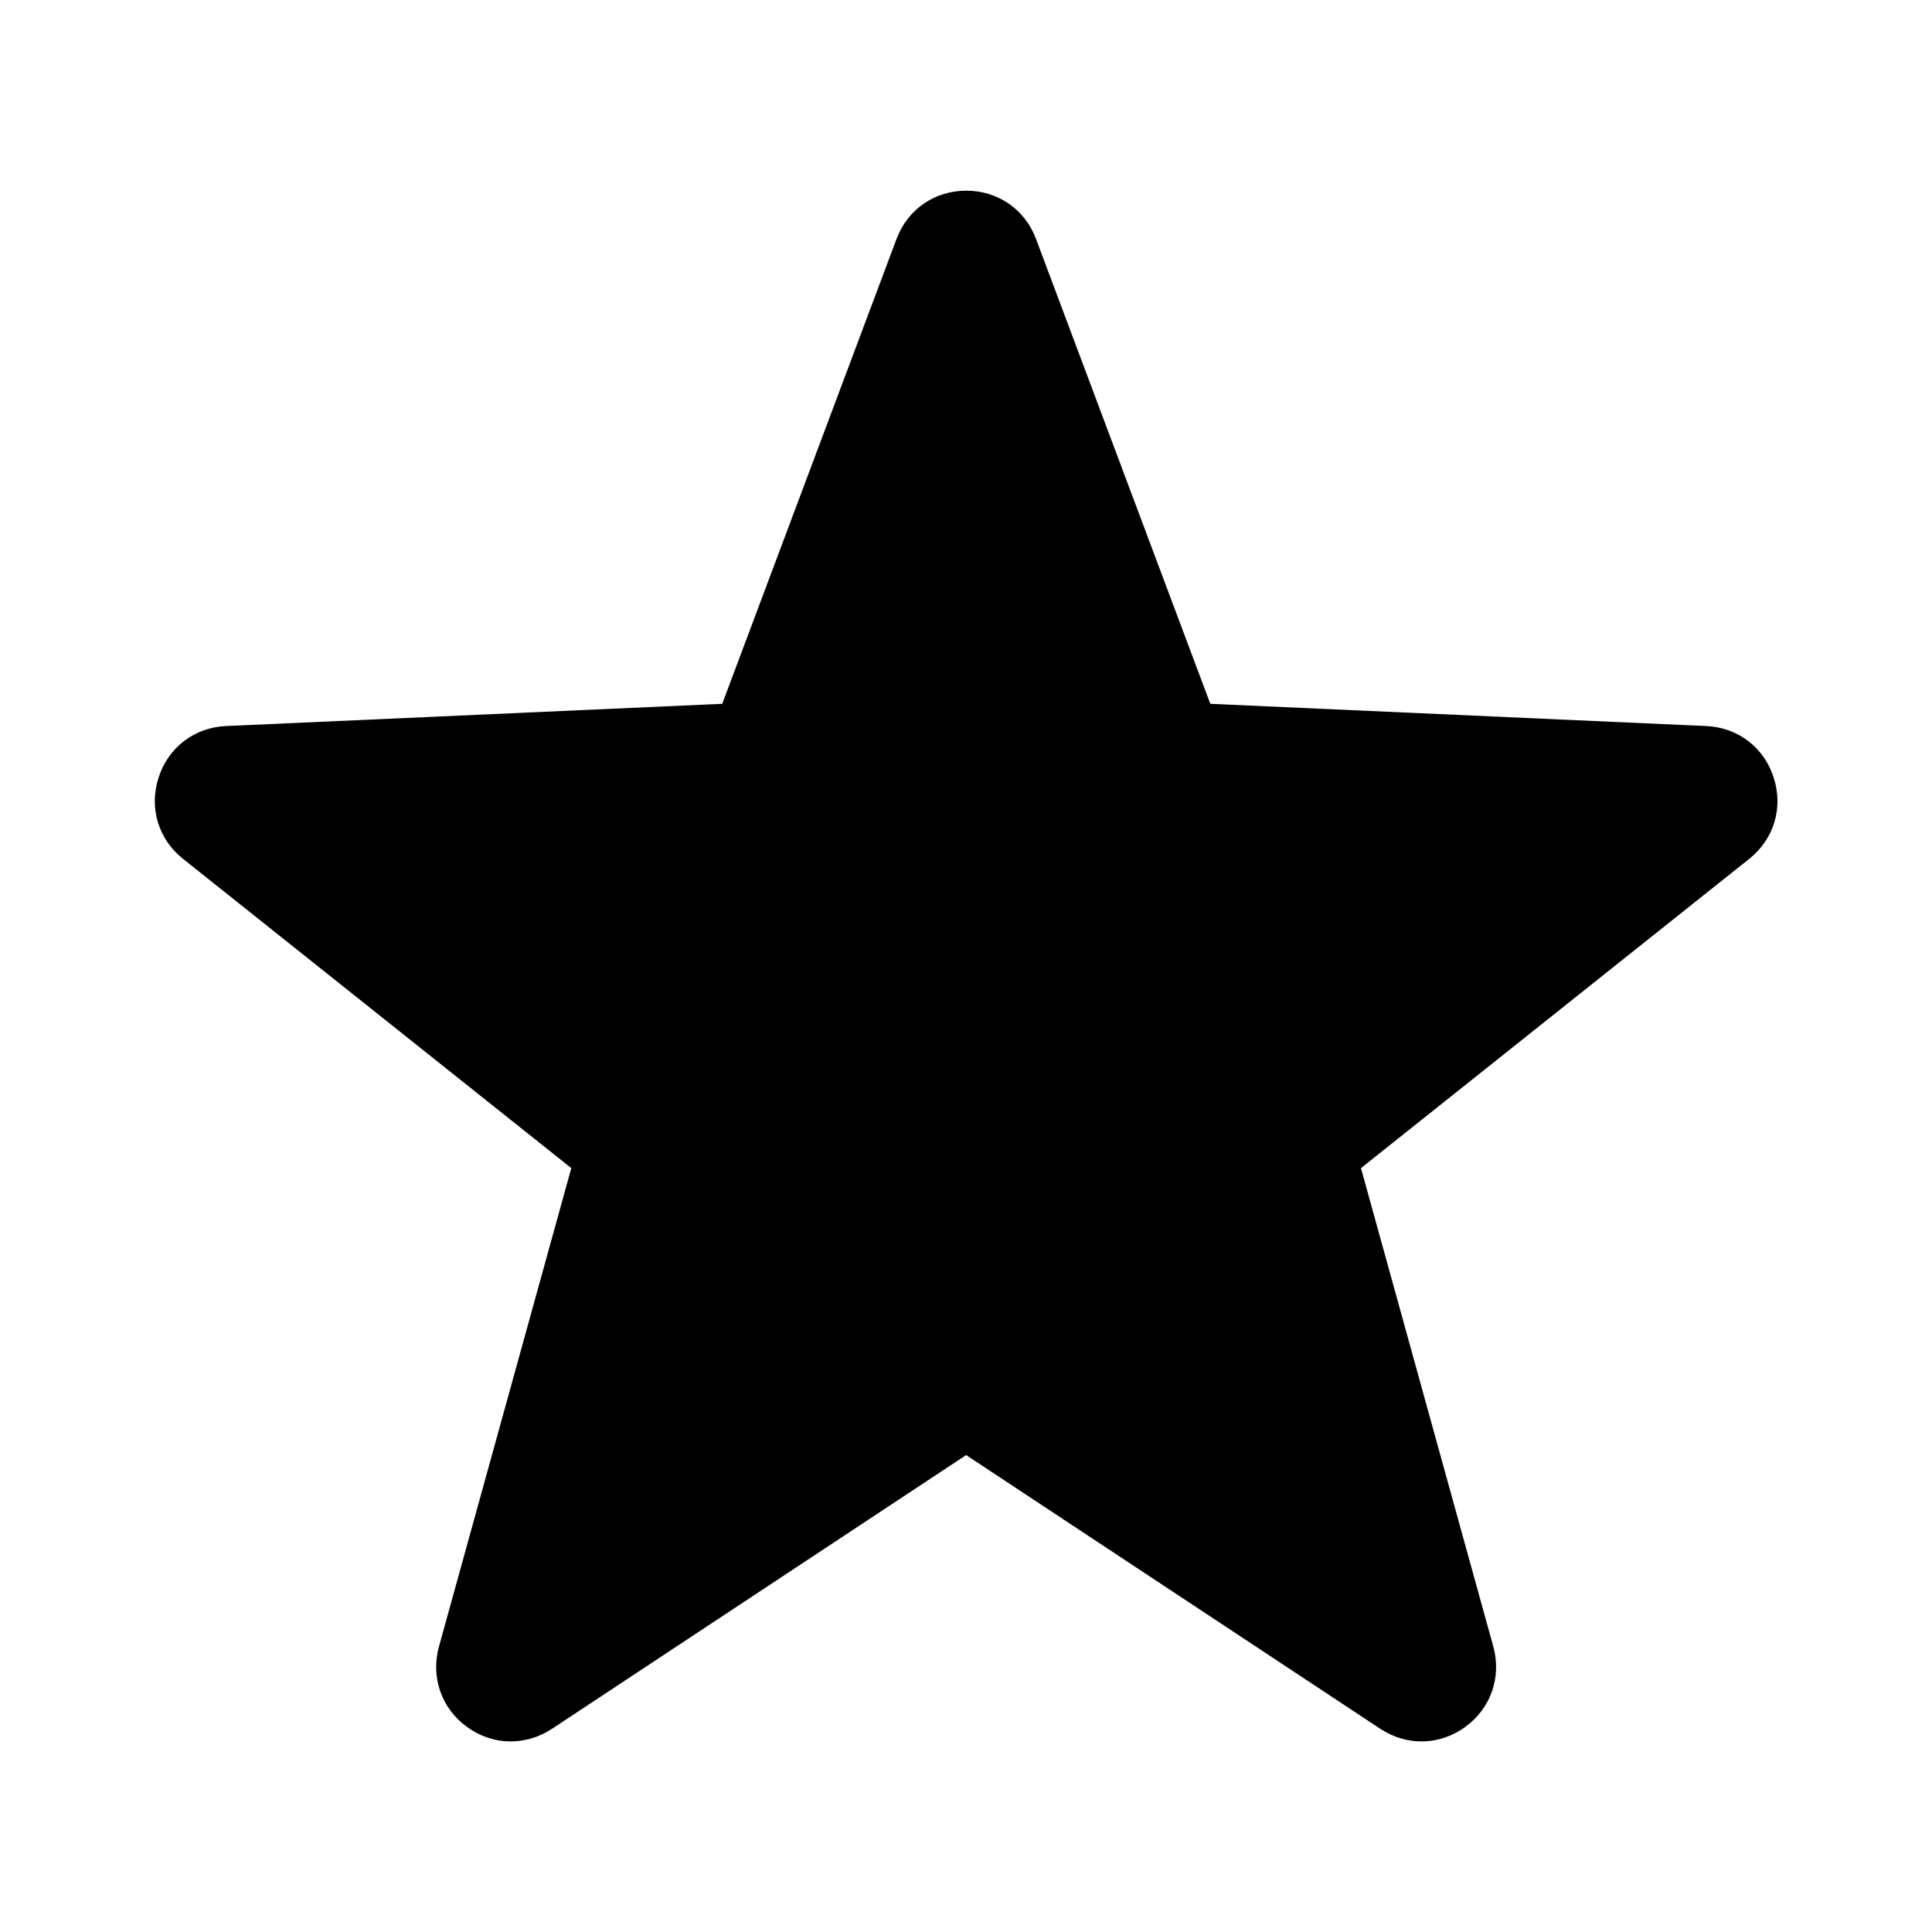
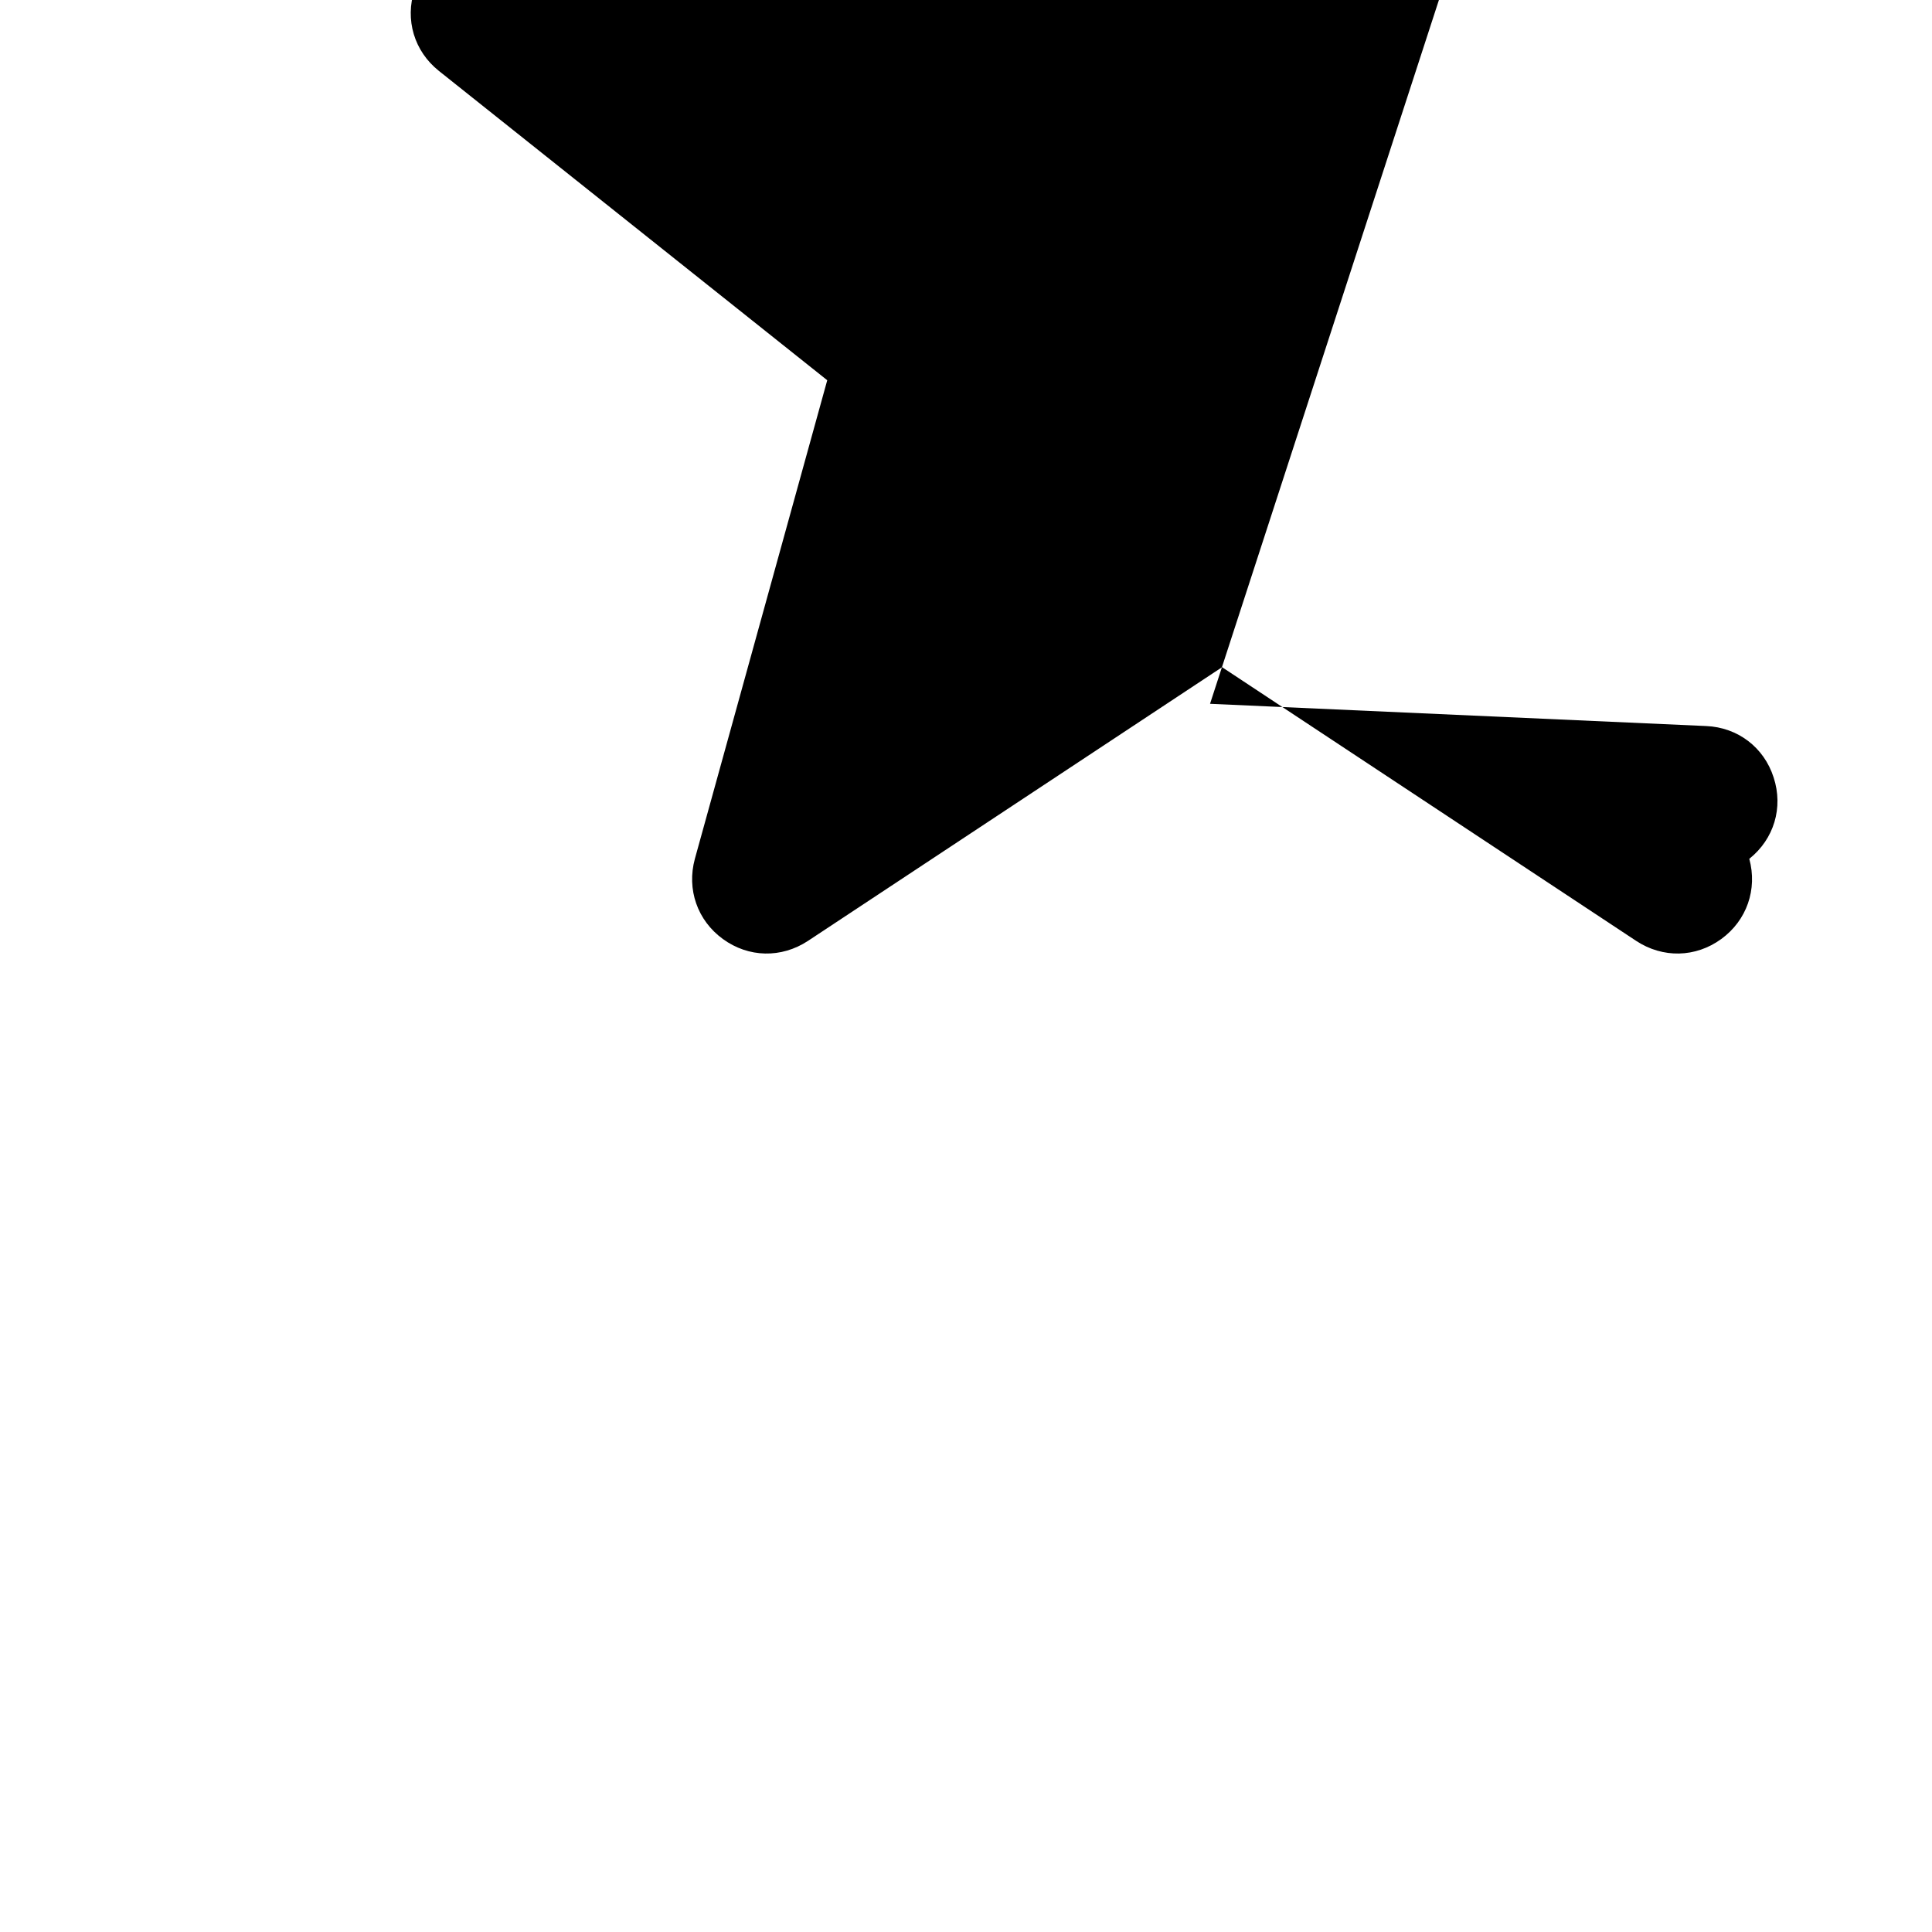
<svg xmlns="http://www.w3.org/2000/svg" width="128pt" height="128pt" version="1.1" viewBox="0 0 128 128">
-   <path d="m80.168 46.629 32.871 1.473c2.086 0.09 3.828 1.406 4.469 3.406 0.652 1.996 0.027 4.082-1.613 5.391l-25.727 20.492 8.77 31.707c0.551 2.023-0.168 4.082-1.855 5.312-1.703 1.242-3.879 1.281-5.633 0.129l-27.441-18.137-27.441 18.137c-1.754 1.152-3.93 1.113-5.633-0.129-1.691-1.23-2.406-3.289-1.855-5.312l8.77-31.707-25.727-20.492c-1.637-1.305-2.266-3.391-1.613-5.391 0.641-1.996 2.379-3.316 4.469-3.406l32.871-1.473 11.547-30.797c0.73-1.957 2.523-3.199 4.621-3.199s3.891 1.242 4.621 3.199l11.547 30.797z" fill-rule="evenodd" />
+   <path d="m80.168 46.629 32.871 1.473c2.086 0.09 3.828 1.406 4.469 3.406 0.652 1.996 0.027 4.082-1.613 5.391c0.551 2.023-0.168 4.082-1.855 5.312-1.703 1.242-3.879 1.281-5.633 0.129l-27.441-18.137-27.441 18.137c-1.754 1.152-3.93 1.113-5.633-0.129-1.691-1.23-2.406-3.289-1.855-5.312l8.77-31.707-25.727-20.492c-1.637-1.305-2.266-3.391-1.613-5.391 0.641-1.996 2.379-3.316 4.469-3.406l32.871-1.473 11.547-30.797c0.73-1.957 2.523-3.199 4.621-3.199s3.891 1.242 4.621 3.199l11.547 30.797z" fill-rule="evenodd" />
</svg>